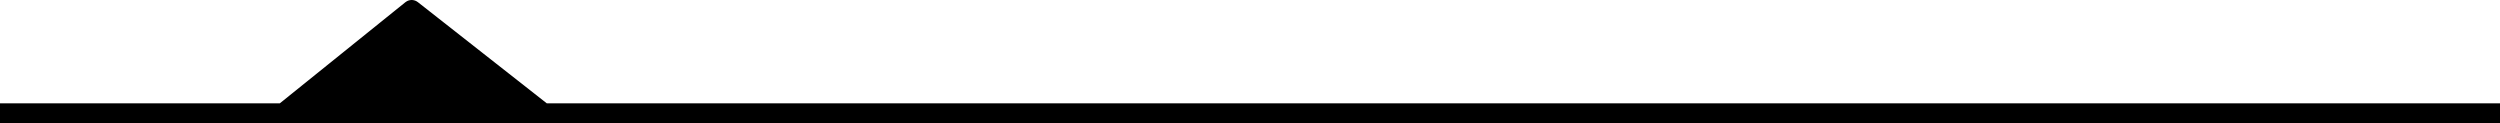
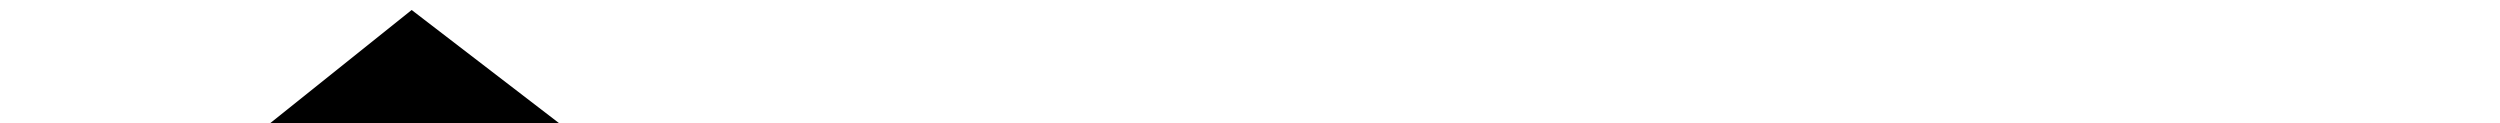
<svg xmlns="http://www.w3.org/2000/svg" width="750" height="37" viewBox="0 0 750 37" fill="none">
-   <path d="M123.5 3L76 41H173L123.5 3Z" fill="#F5F5F5" style="fill:#F5F5F5;fill:color(display-p3 0.961 0.961 0.961);fill-opacity:1;" />
-   <path d="M-8 34C-6.4 34 54.667 34 85 34L123.5 3L163 34H751.5" stroke="#D7000F" style="stroke:#D7000F;stroke:color(display-p3 0.843 0 0.059);stroke-opacity:1;" stroke-width="6" stroke-linejoin="round" />
+   <path d="M123.5 3L76 41H173L123.5 3" fill="#F5F5F5" style="fill:#F5F5F5;fill:color(display-p3 0.961 0.961 0.961);fill-opacity:1;" />
</svg>